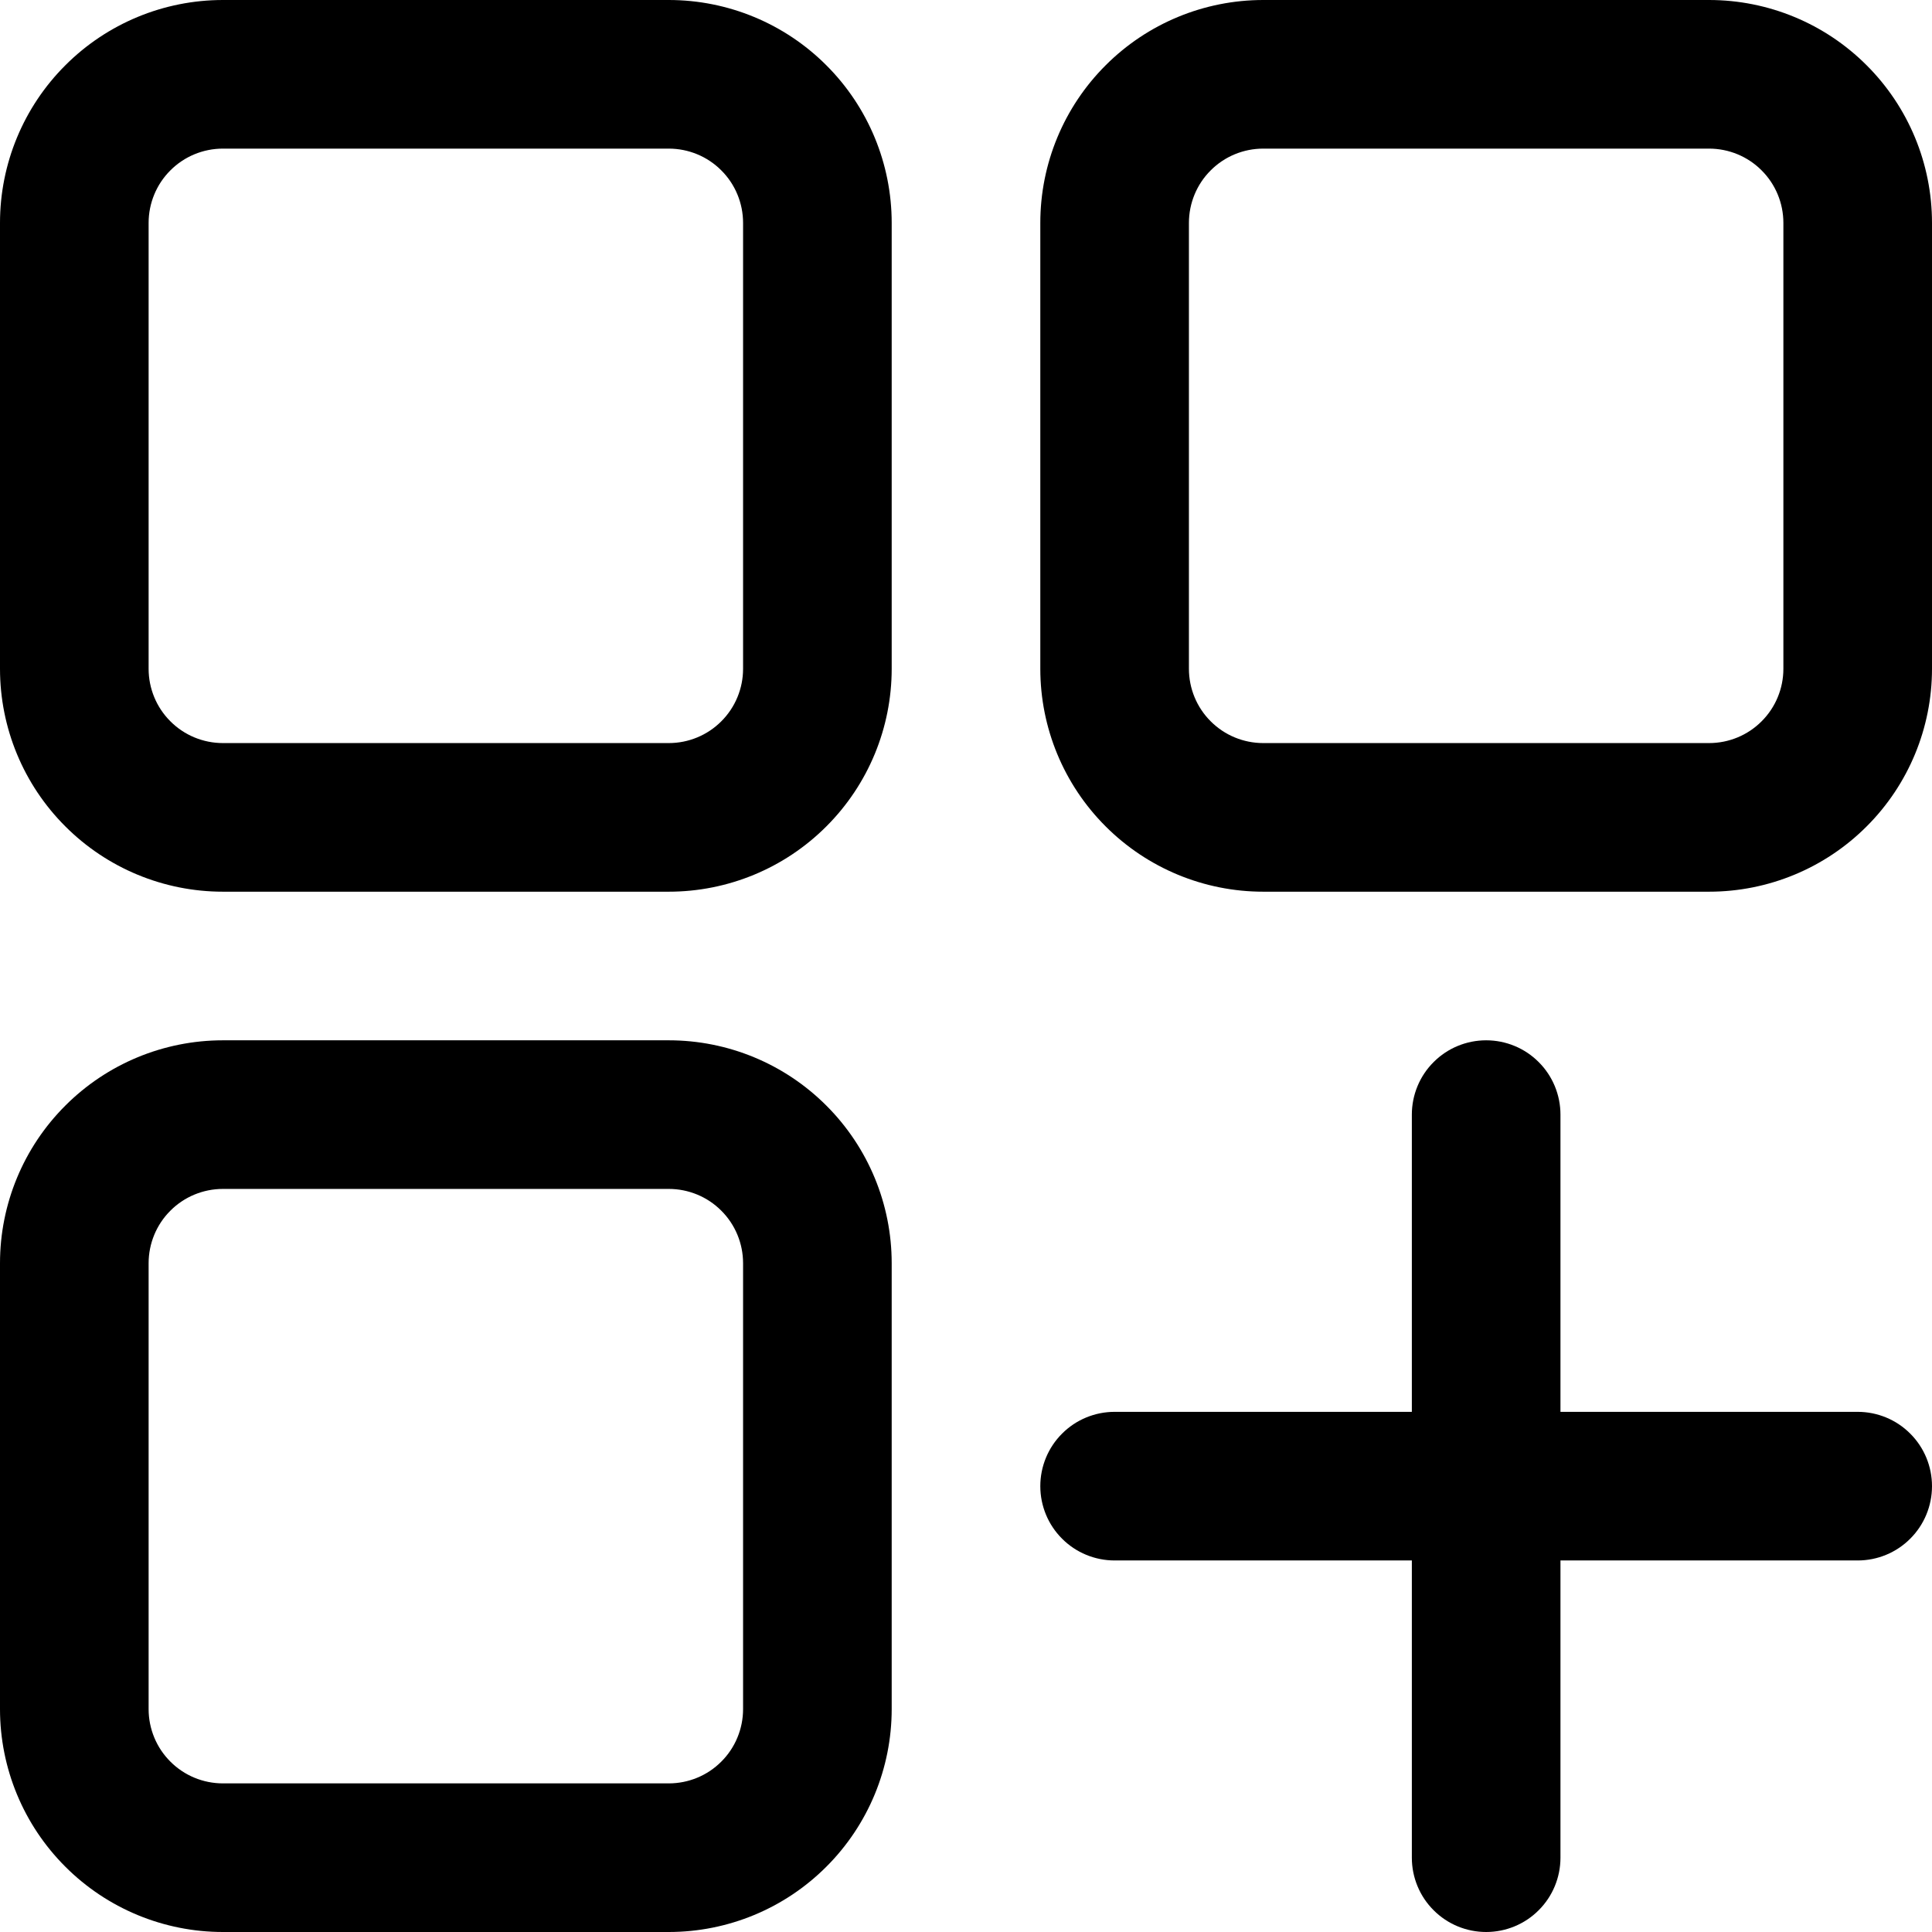
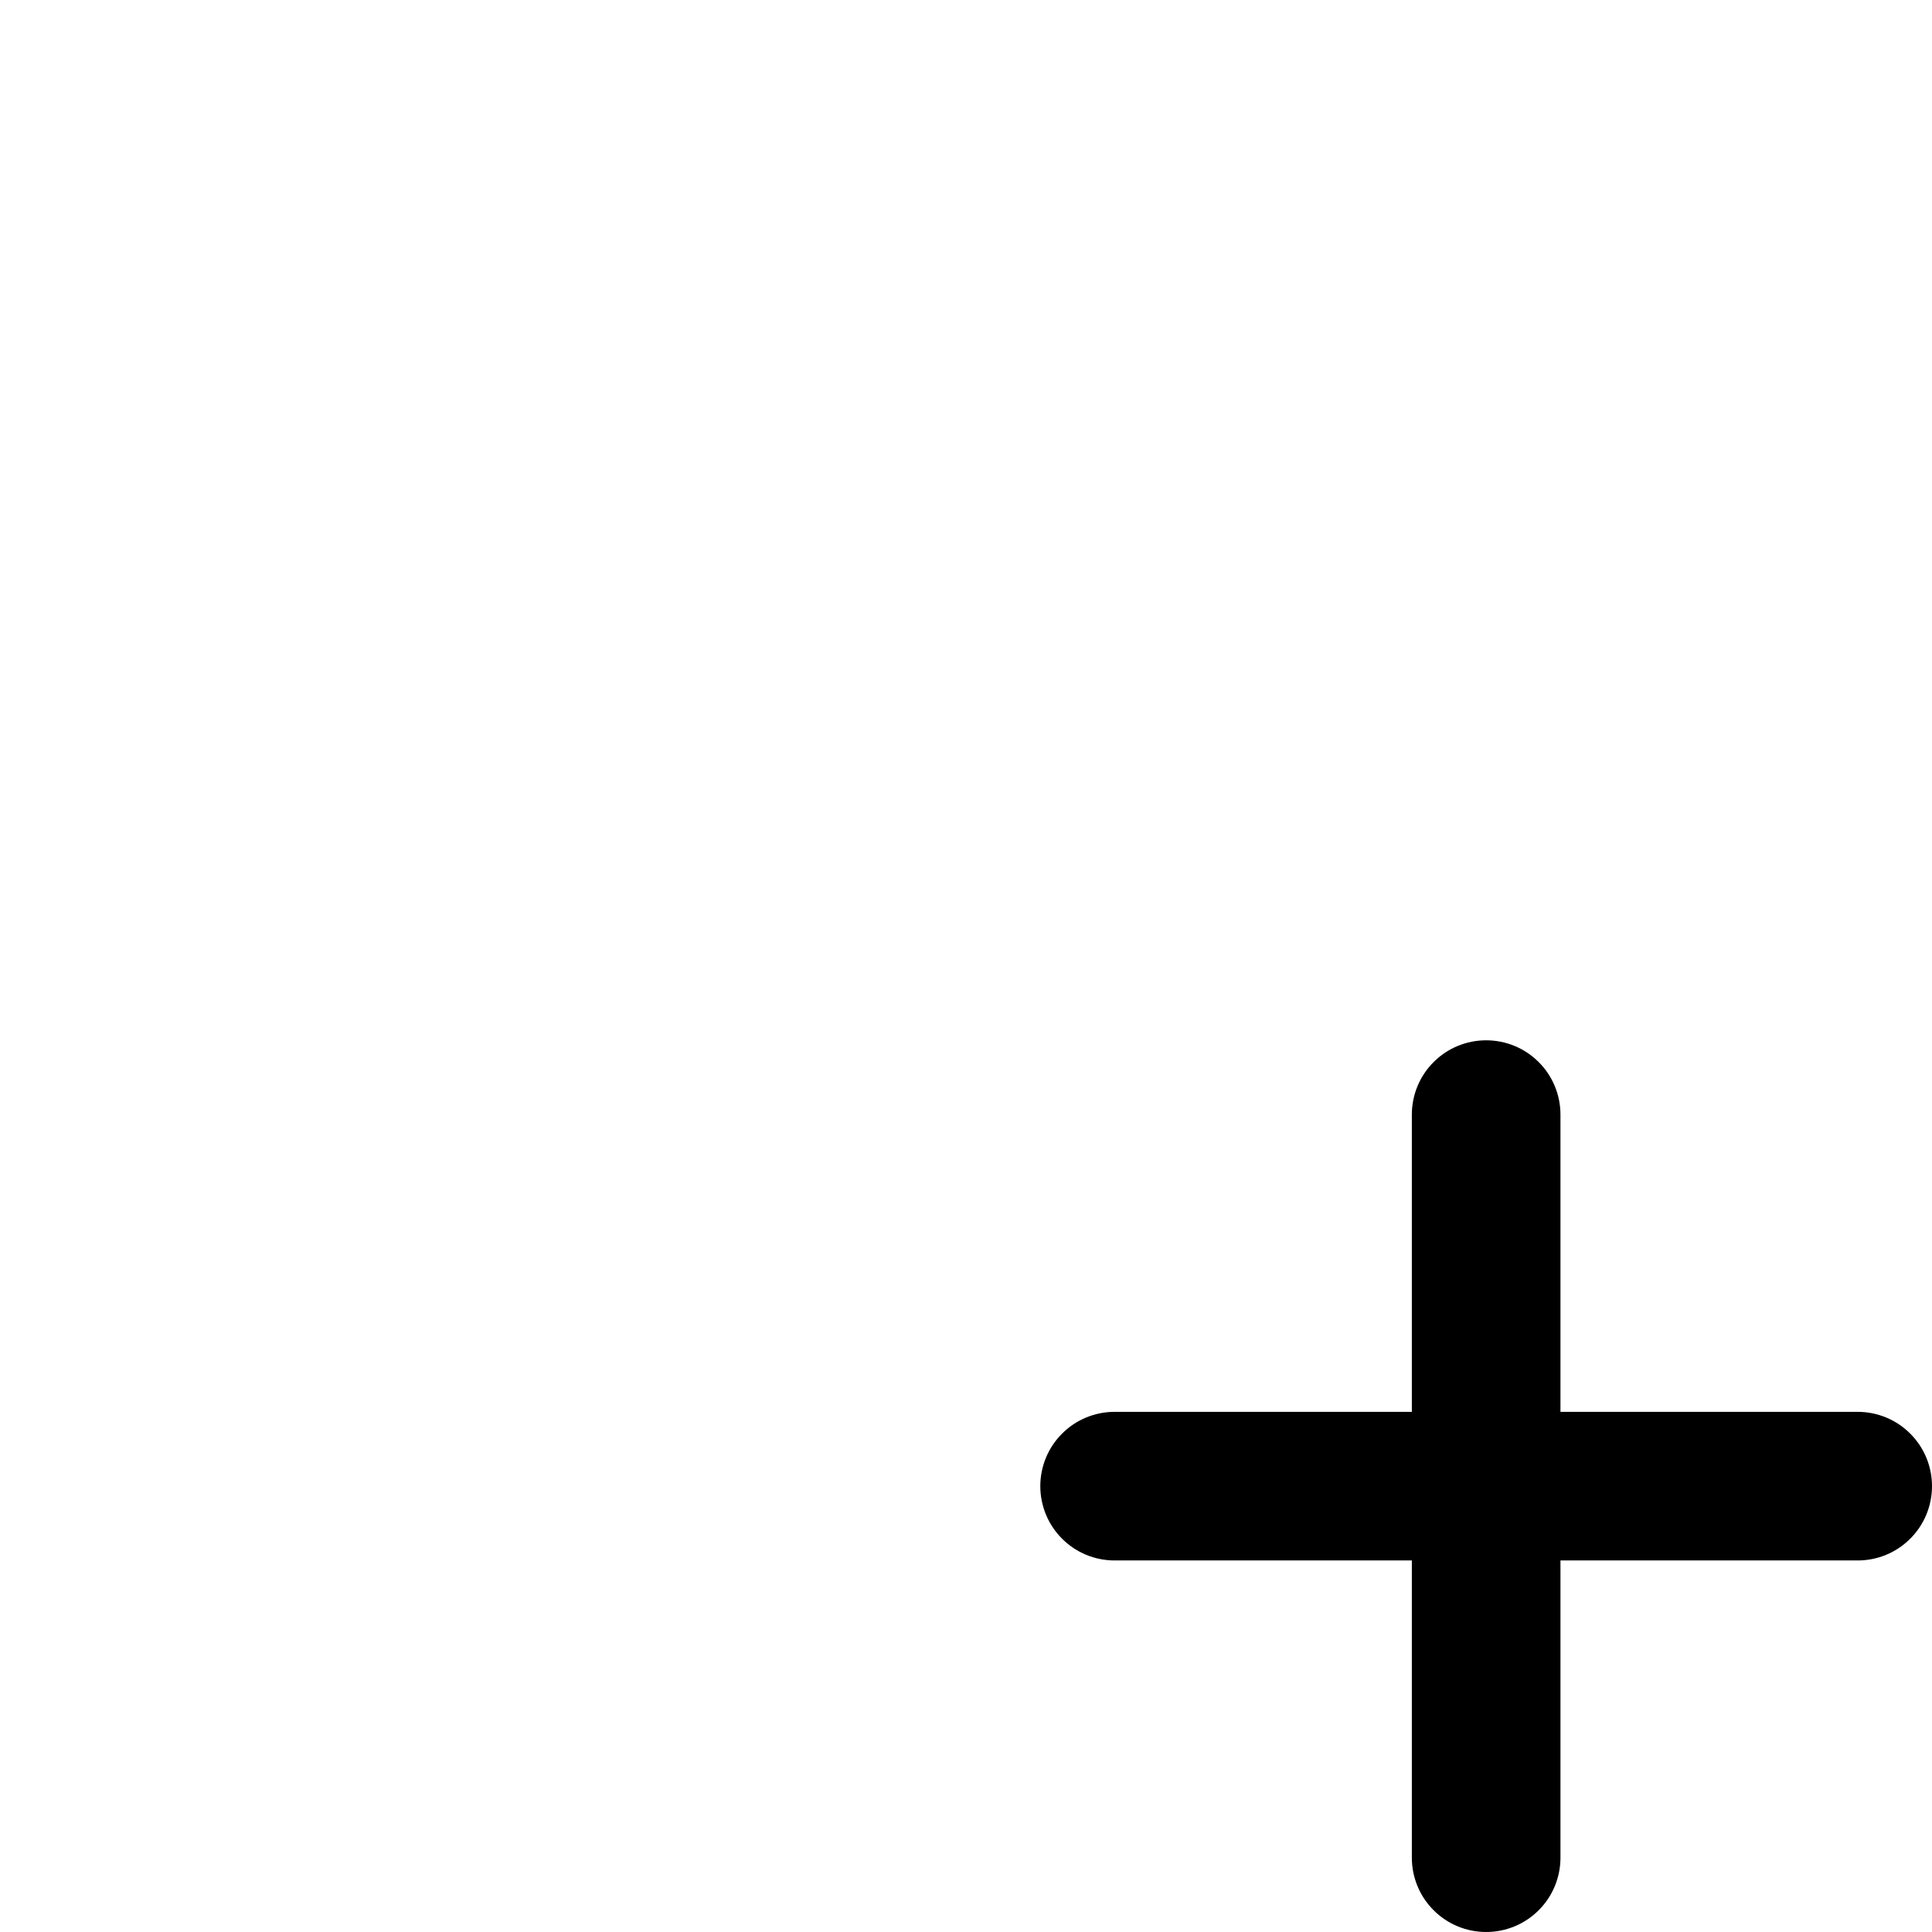
<svg xmlns="http://www.w3.org/2000/svg" width="26" height="26" viewBox="0 0 26 26" fill="none">
-   <path d="M9 0H3C2.204 0 1.441 0.316 0.879 0.879C0.316 1.441 0 2.204 0 3L0 9C0 9.796 0.316 10.559 0.879 11.121C1.441 11.684 2.204 12 3 12H9C9.796 12 10.559 11.684 11.121 11.121C11.684 10.559 12 9.796 12 9V3C12 2.204 11.684 1.441 11.121 0.879C10.559 0.316 9.796 0 9 0ZM10 9C10 9.265 9.895 9.52 9.707 9.707C9.52 9.895 9.265 10 9 10H3C2.735 10 2.48 9.895 2.293 9.707C2.105 9.52 2 9.265 2 9V3C2 2.735 2.105 2.48 2.293 2.293C2.48 2.105 2.735 2 3 2H9C9.265 2 9.52 2.105 9.707 2.293C9.895 2.48 10 2.735 10 3V9Z" fill="black" />
-   <path d="M23 0H17C16.204 0 15.441 0.316 14.879 0.879C14.316 1.441 14 2.204 14 3V9C14 9.796 14.316 10.559 14.879 11.121C15.441 11.684 16.204 12 17 12H23C23.796 12 24.559 11.684 25.121 11.121C25.684 10.559 26 9.796 26 9V3C26 2.204 25.684 1.441 25.121 0.879C24.559 0.316 23.796 0 23 0ZM24 9C24 9.265 23.895 9.52 23.707 9.707C23.52 9.895 23.265 10 23 10H17C16.735 10 16.48 9.895 16.293 9.707C16.105 9.52 16 9.265 16 9V3C16 2.735 16.105 2.48 16.293 2.293C16.48 2.105 16.735 2 17 2H23C23.265 2 23.52 2.105 23.707 2.293C23.895 2.48 24 2.735 24 3V9Z" fill="black" />
-   <path d="M9 14H3C2.204 14 1.441 14.316 0.879 14.879C0.316 15.441 0 16.204 0 17L0 23C0 23.796 0.316 24.559 0.879 25.121C1.441 25.684 2.204 26 3 26H9C9.796 26 10.559 25.684 11.121 25.121C11.684 24.559 12 23.796 12 23V17C12 16.204 11.684 15.441 11.121 14.879C10.559 14.316 9.796 14 9 14ZM10 23C10 23.265 9.895 23.52 9.707 23.707C9.52 23.895 9.265 24 9 24H3C2.735 24 2.48 23.895 2.293 23.707C2.105 23.52 2 23.265 2 23V17C2 16.735 2.105 16.48 2.293 16.293C2.48 16.105 2.735 16 3 16H9C9.265 16 9.52 16.105 9.707 16.293C9.895 16.48 10 16.735 10 17V23Z" fill="black" />
  <path d="M25 19H21V15C21 14.735 20.895 14.48 20.707 14.293C20.52 14.105 20.265 14 20 14C19.735 14 19.48 14.105 19.293 14.293C19.105 14.48 19 14.735 19 15V19H15C14.735 19 14.48 19.105 14.293 19.293C14.105 19.48 14 19.735 14 20C14 20.265 14.105 20.52 14.293 20.707C14.48 20.895 14.735 21 15 21H19V25C19 25.265 19.105 25.52 19.293 25.707C19.48 25.895 19.735 26 20 26C20.265 26 20.52 25.895 20.707 25.707C20.895 25.52 21 25.265 21 25V21H25C25.265 21 25.52 20.895 25.707 20.707C25.895 20.52 26 20.265 26 20C26 19.735 25.895 19.48 25.707 19.293C25.52 19.105 25.265 19 25 19Z" fill="black" />
</svg>